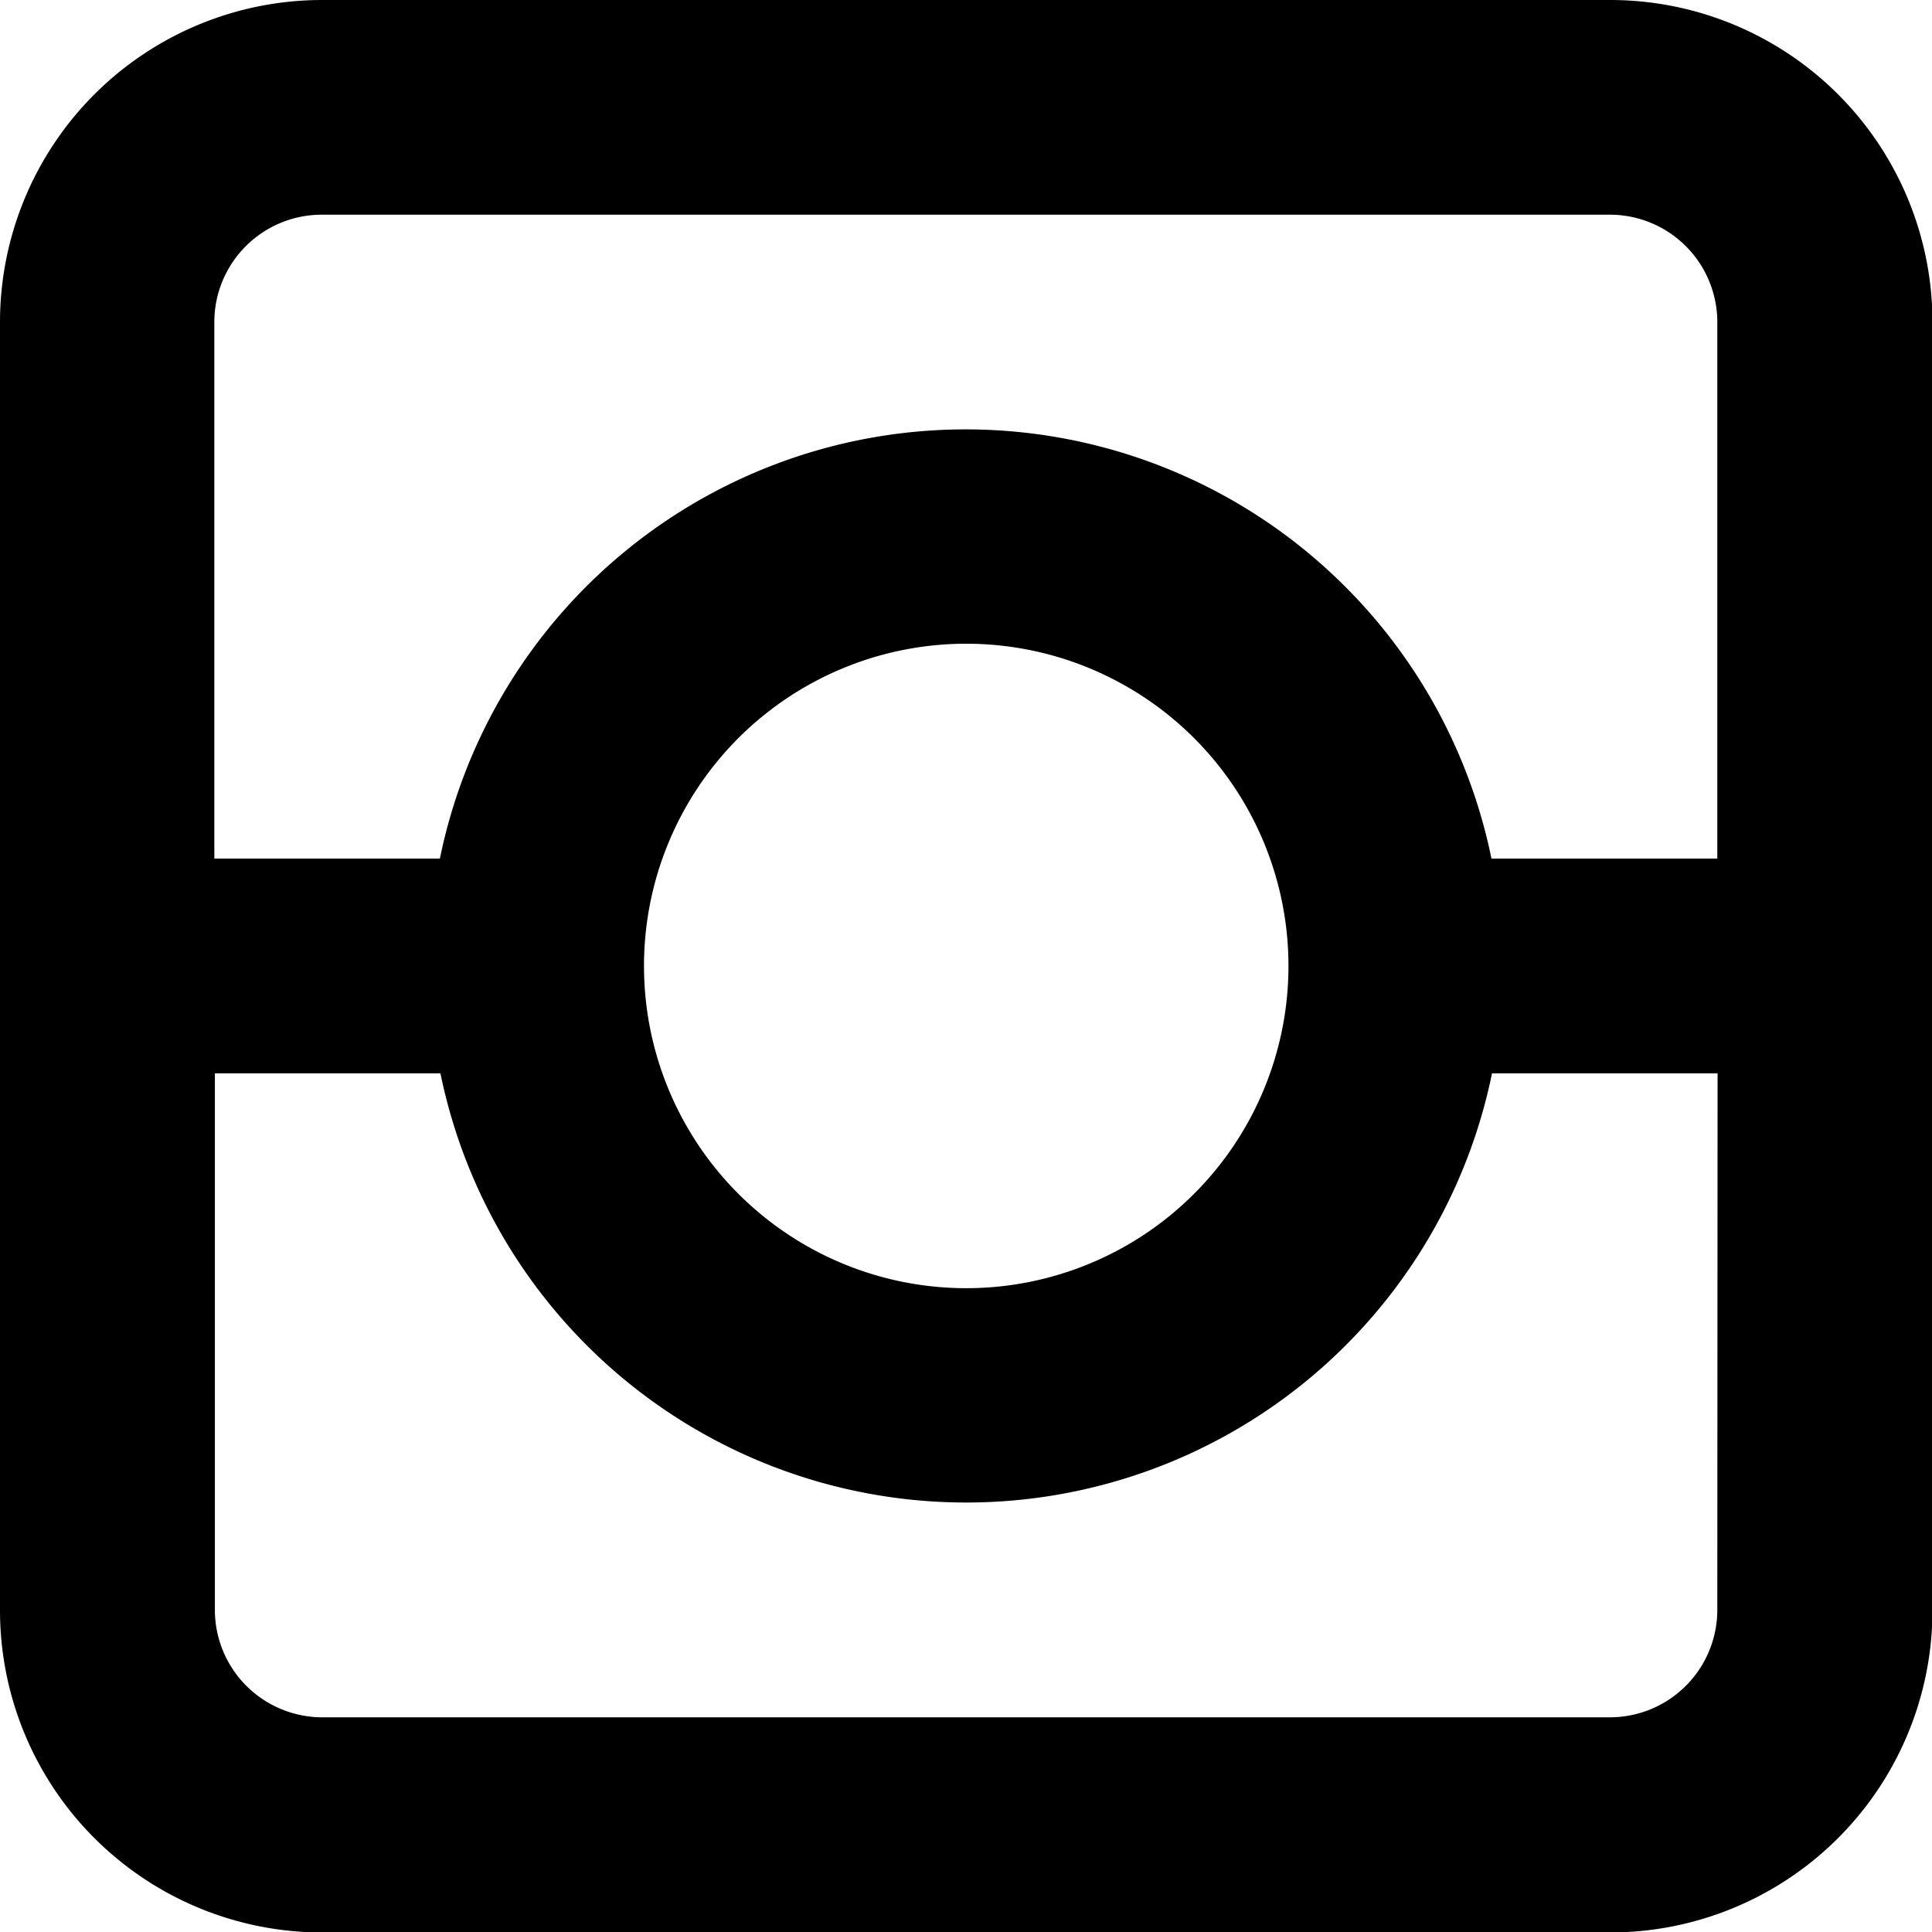
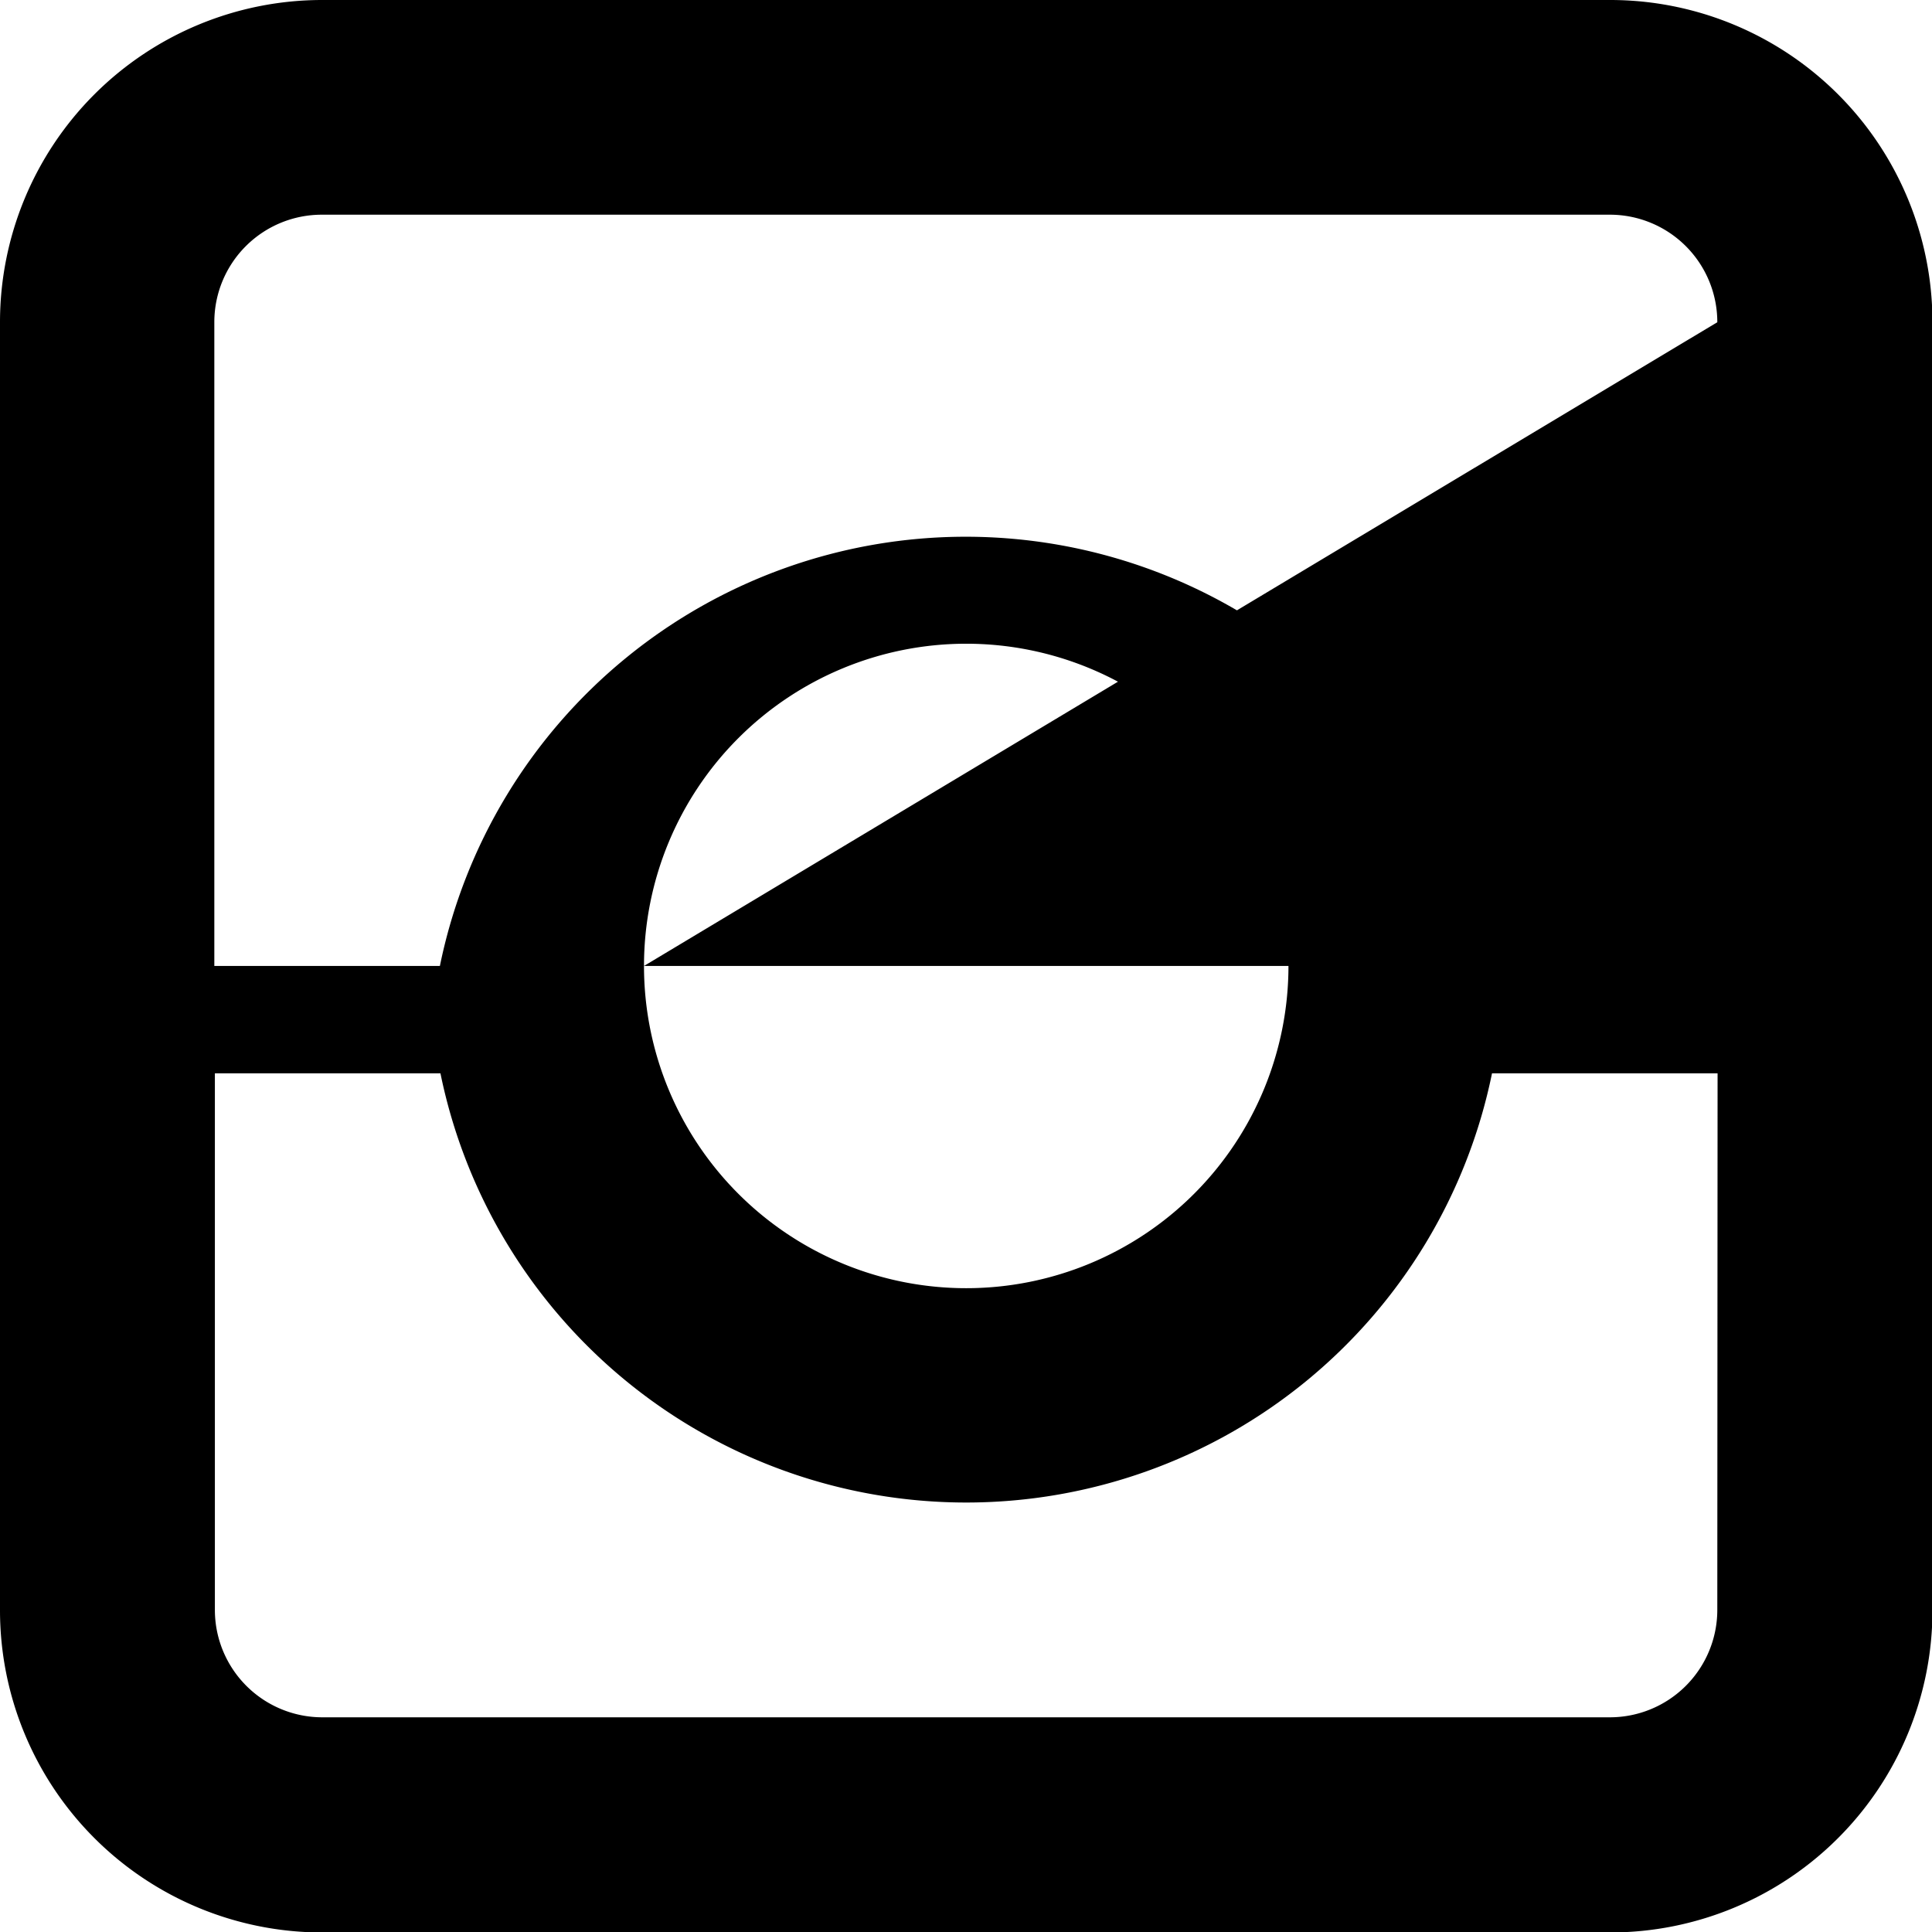
<svg xmlns="http://www.w3.org/2000/svg" id="Group_52" data-name="Group 52" width="20.985" height="20.985" viewBox="0 0 20.985 20.985">
  <g id="Group_51" data-name="Group 51" transform="translate(0)">
-     <path id="Path_26" data-name="Path 26" d="M353.487,0H339.5A3.5,3.5,0,0,0,336,3.5v13.99a3.5,3.5,0,0,0,3.5,3.5h13.99a3.5,3.5,0,0,0,3.5-3.5V3.5A3.5,3.5,0,0,0,353.487,0Zm1.166,17.487a1.167,1.167,0,0,1-1.166,1.166H339.5a1.167,1.167,0,0,1-1.166-1.166V11.658h2.45a5.829,5.829,0,0,0,11.422,0h2.45Zm-11.658-6.995a3.5,3.5,0,1,1,3.5,3.5A3.5,3.5,0,0,1,342.995,10.492Zm11.658-1.166H352.2a5.829,5.829,0,0,0-11.422,0h-2.45V3.5A1.167,1.167,0,0,1,339.5,2.332h13.99A1.167,1.167,0,0,1,354.653,3.5Z" transform="translate(-336)" fill="#000" />
+     <path id="Path_26" data-name="Path 26" d="M353.487,0H339.5A3.5,3.5,0,0,0,336,3.5v13.99a3.5,3.5,0,0,0,3.5,3.5h13.99a3.5,3.5,0,0,0,3.5-3.5V3.5A3.5,3.5,0,0,0,353.487,0Zm1.166,17.487a1.167,1.167,0,0,1-1.166,1.166H339.5a1.167,1.167,0,0,1-1.166-1.166V11.658h2.45a5.829,5.829,0,0,0,11.422,0h2.45Zm-11.658-6.995a3.5,3.5,0,1,1,3.5,3.5A3.5,3.5,0,0,1,342.995,10.492ZH352.2a5.829,5.829,0,0,0-11.422,0h-2.45V3.5A1.167,1.167,0,0,1,339.5,2.332h13.99A1.167,1.167,0,0,1,354.653,3.5Z" transform="translate(-336)" fill="#000" />
  </g>
</svg>